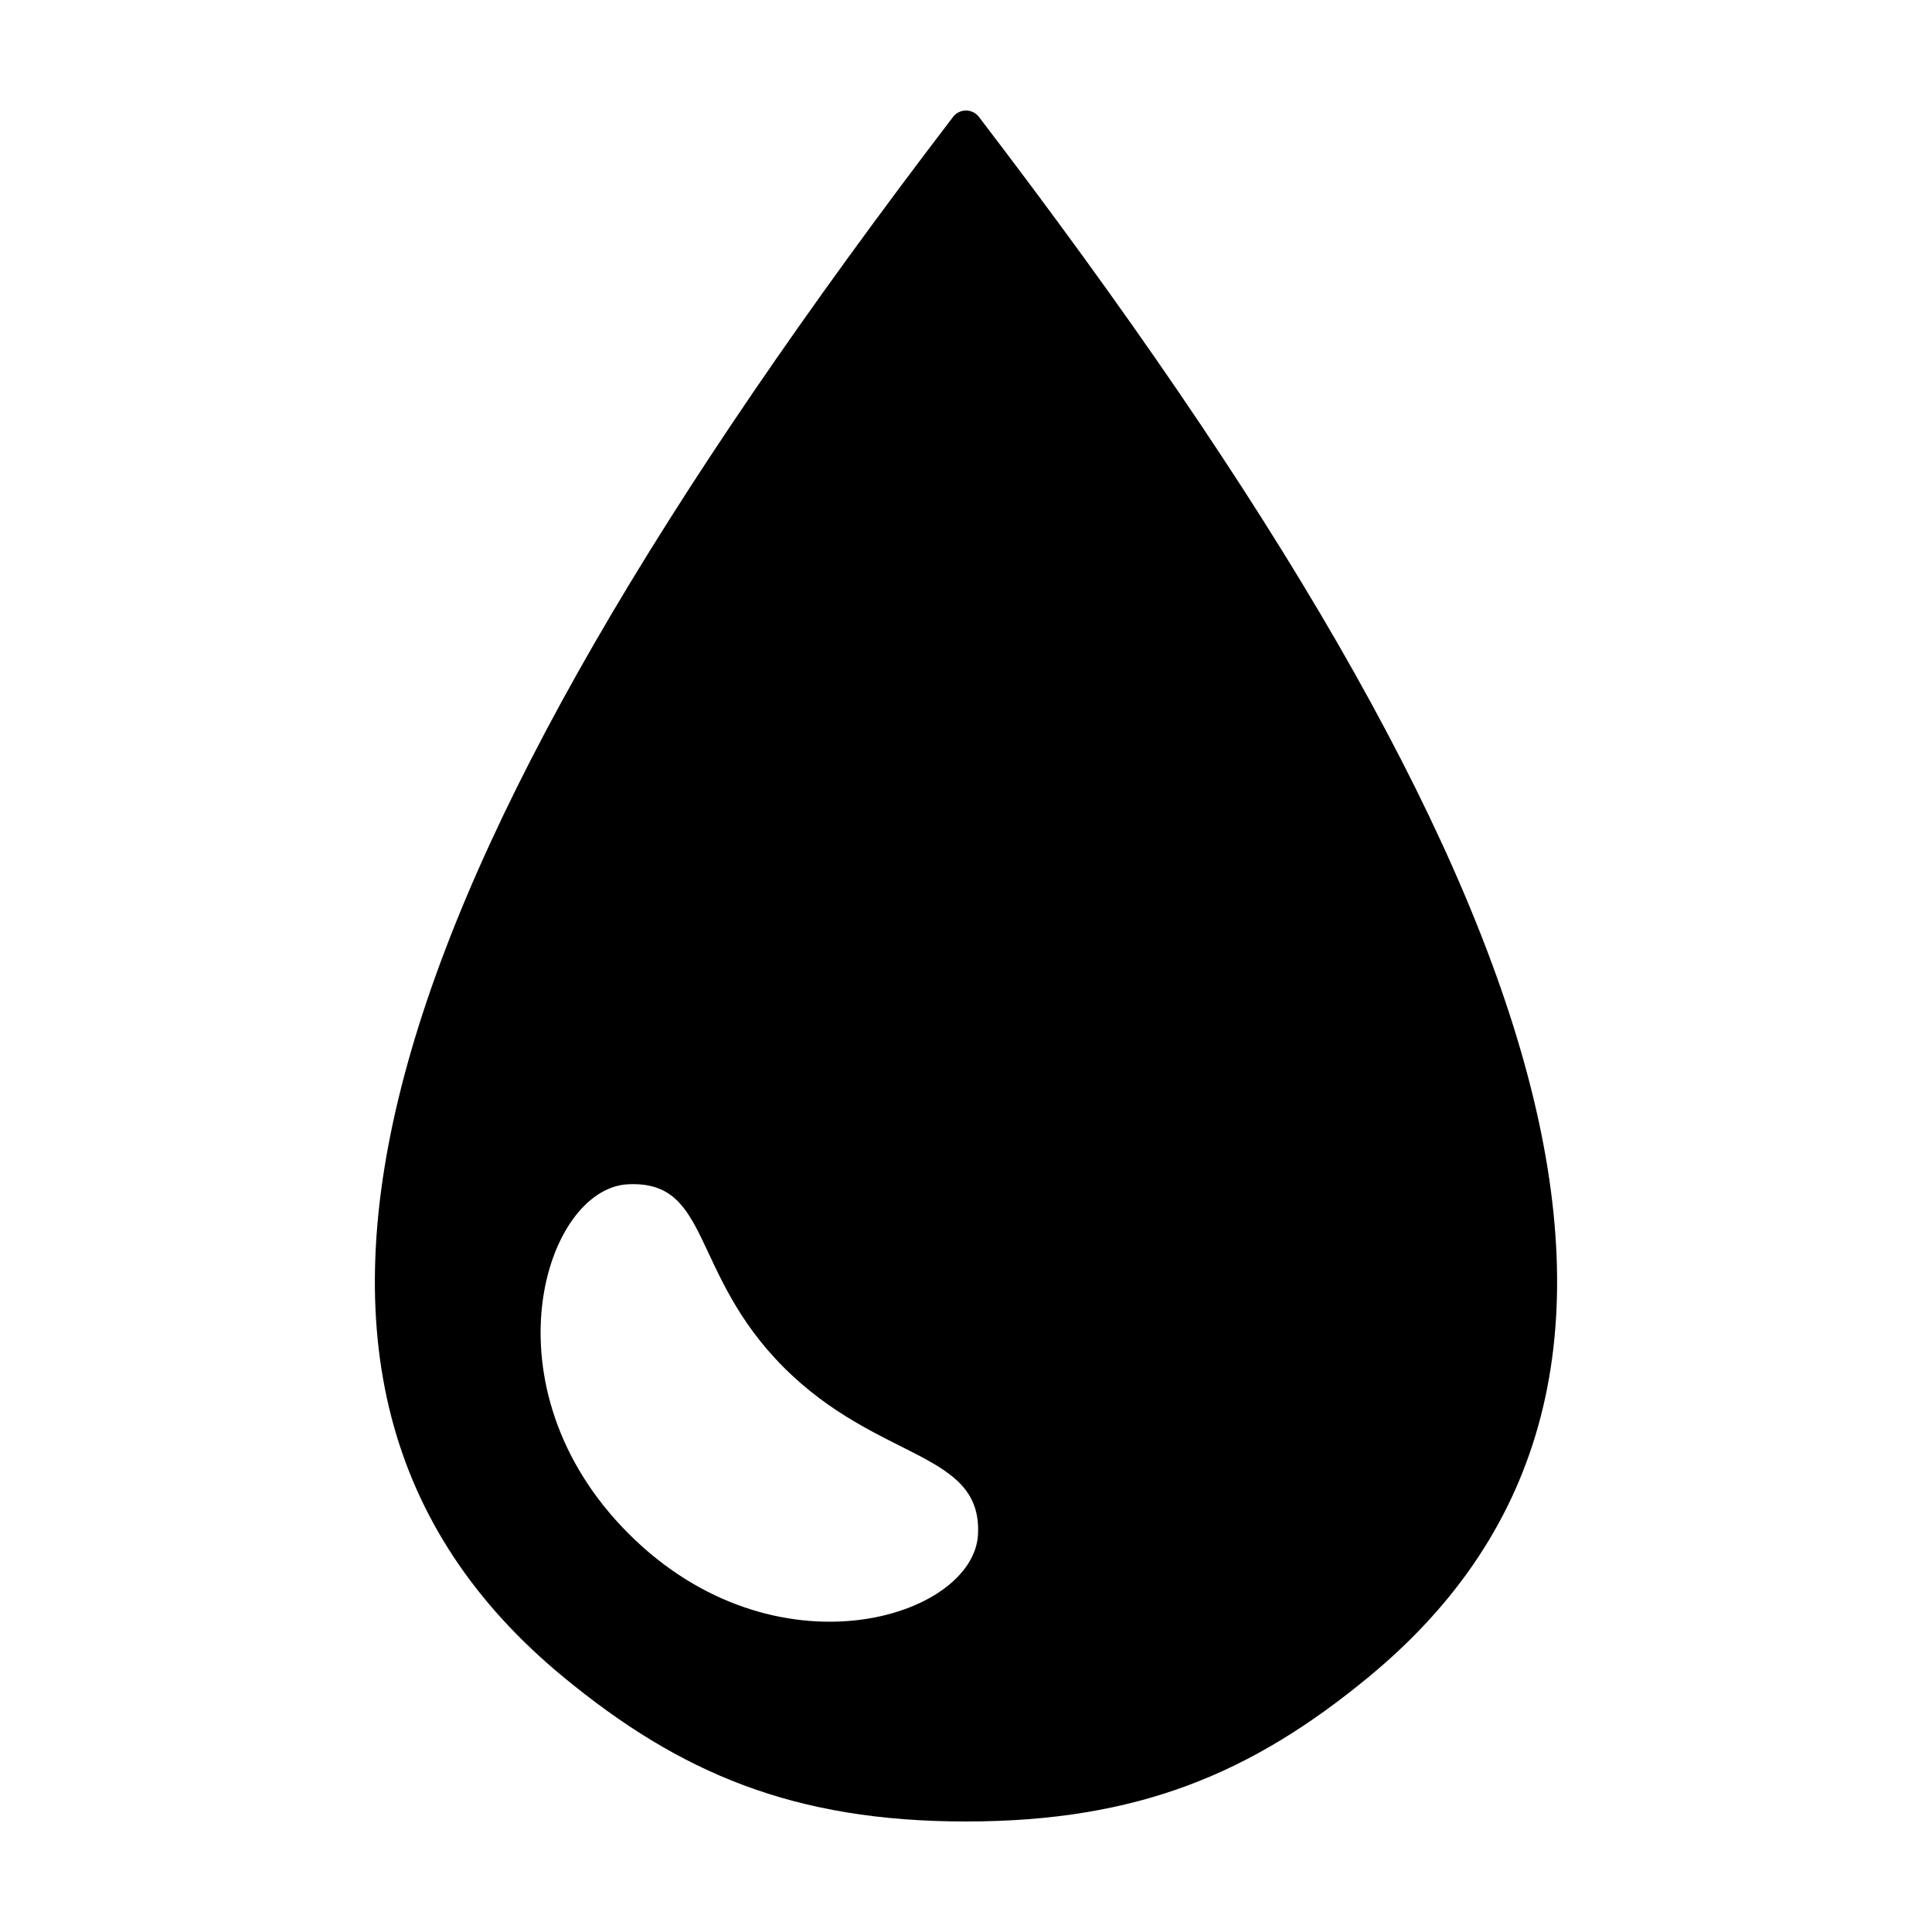
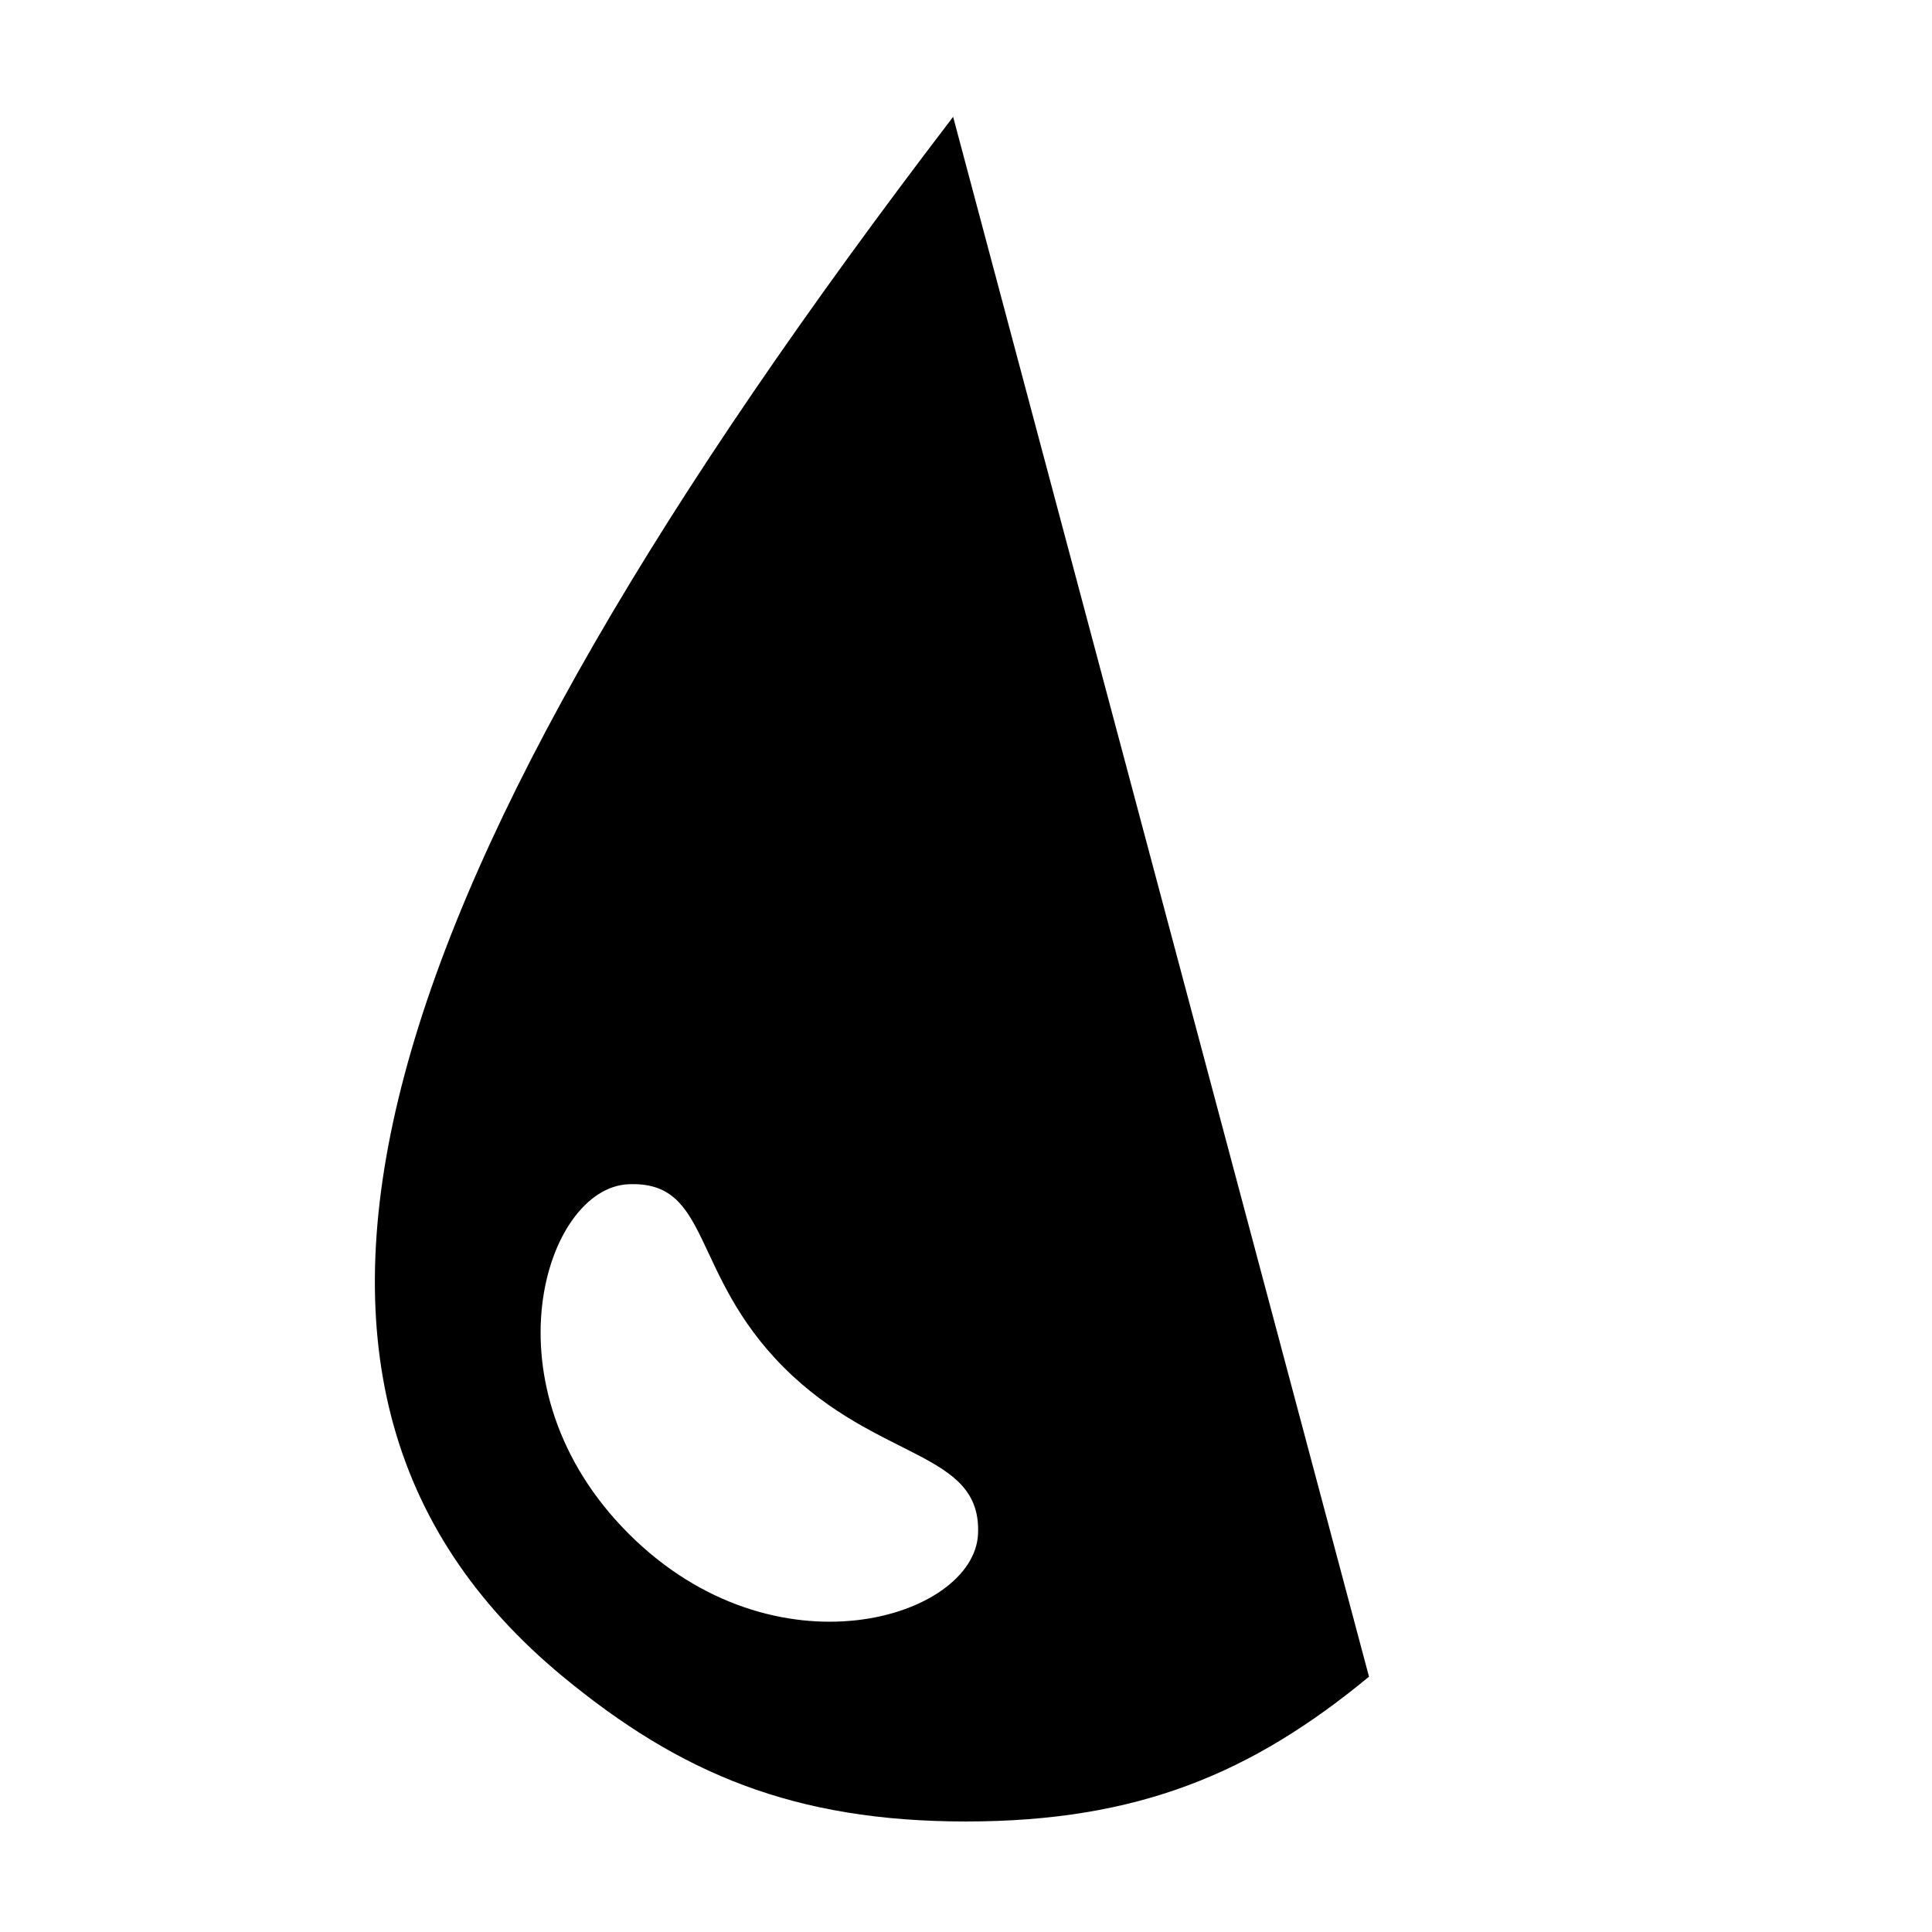
<svg xmlns="http://www.w3.org/2000/svg" fill="#000000" width="800px" height="800px" version="1.1" viewBox="144 144 512 512">
-   <path d="m396.59 174.96c-155.46 203.3-197.69 335.52-103.39 413.38 30.984 25.586 61.184 38.371 106.8 38.371s75.82-12.789 106.8-38.371c94.297-77.863 52.07-210.09-103.39-413.38-0.82-1.055-2.082-1.672-3.414-1.672-1.336 0-2.598 0.617-3.414 1.672zm-85.996 375.48c-38.84-38.84-22.246-91.52-0.156-92.594 22.09-1.074 16.309 23.559 41.301 48.555 24.996 24.996 52.52 22.105 51.445 44.195-1.07 22.094-53.75 38.684-92.59-0.156z" />
+   <path d="m396.59 174.96c-155.46 203.3-197.69 335.52-103.39 413.38 30.984 25.586 61.184 38.371 106.8 38.371s75.82-12.789 106.8-38.371zm-85.996 375.48c-38.84-38.84-22.246-91.52-0.156-92.594 22.09-1.074 16.309 23.559 41.301 48.555 24.996 24.996 52.52 22.105 51.445 44.195-1.07 22.094-53.75 38.684-92.59-0.156z" />
</svg>